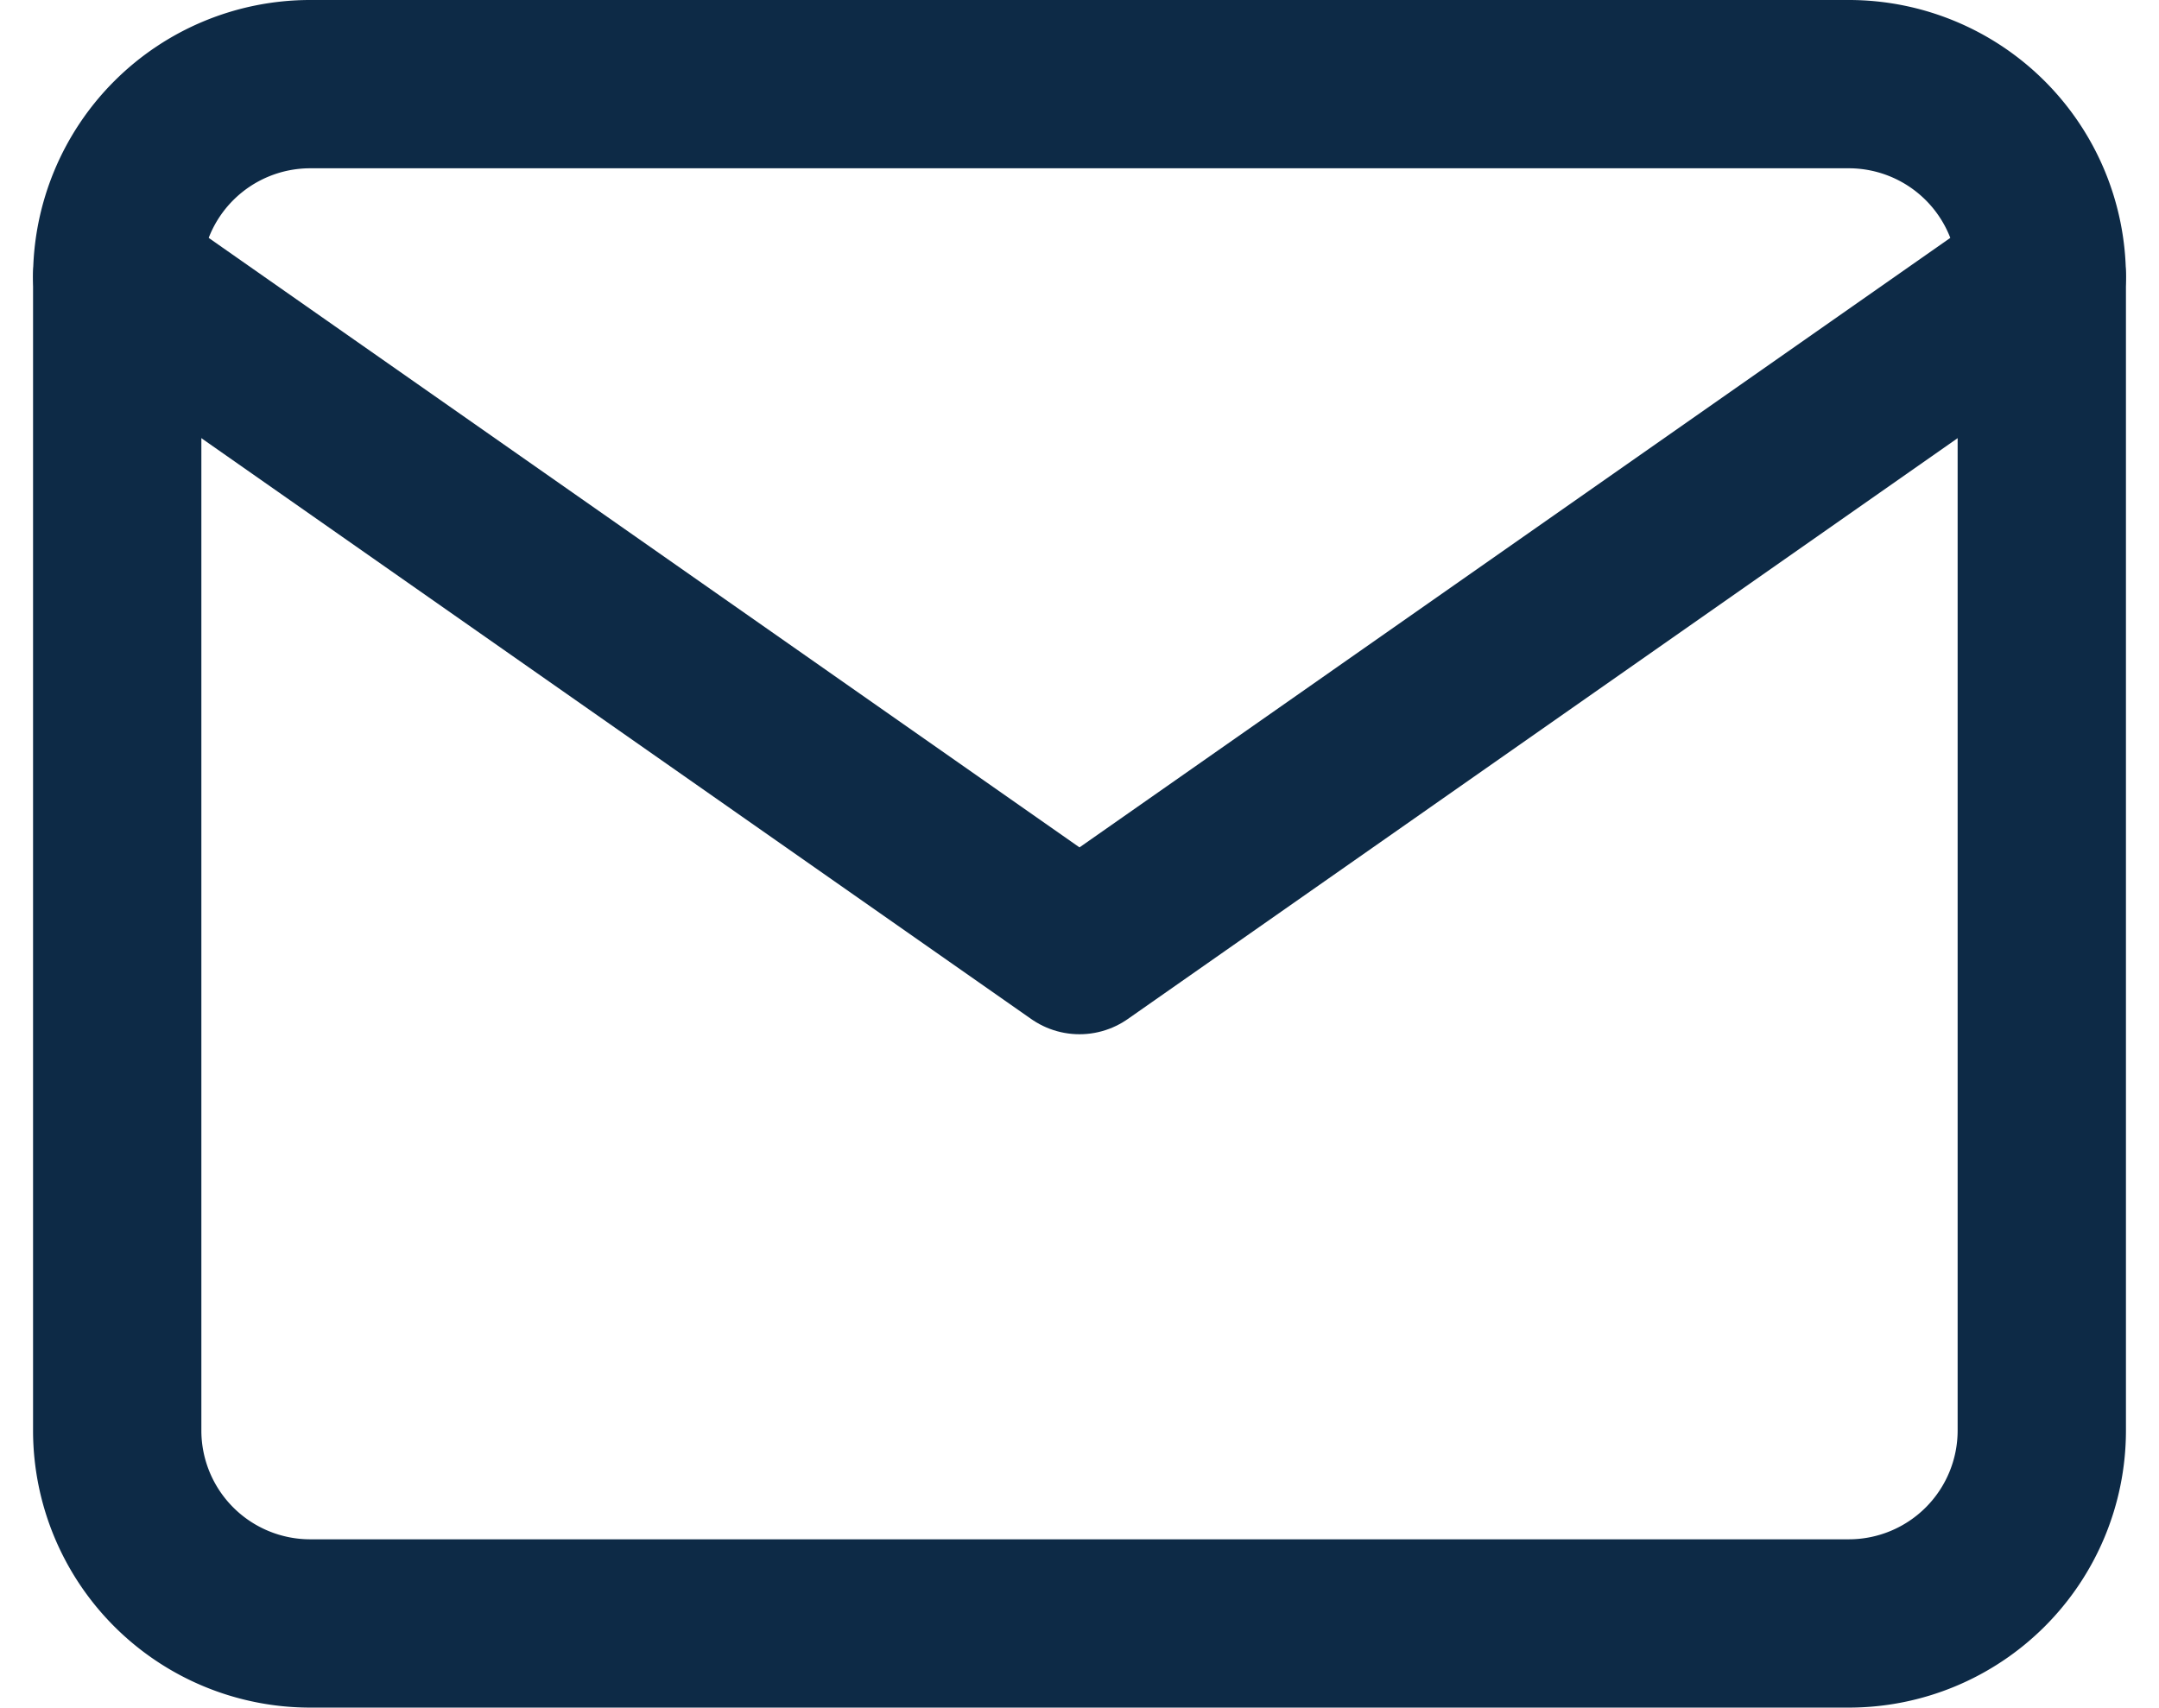
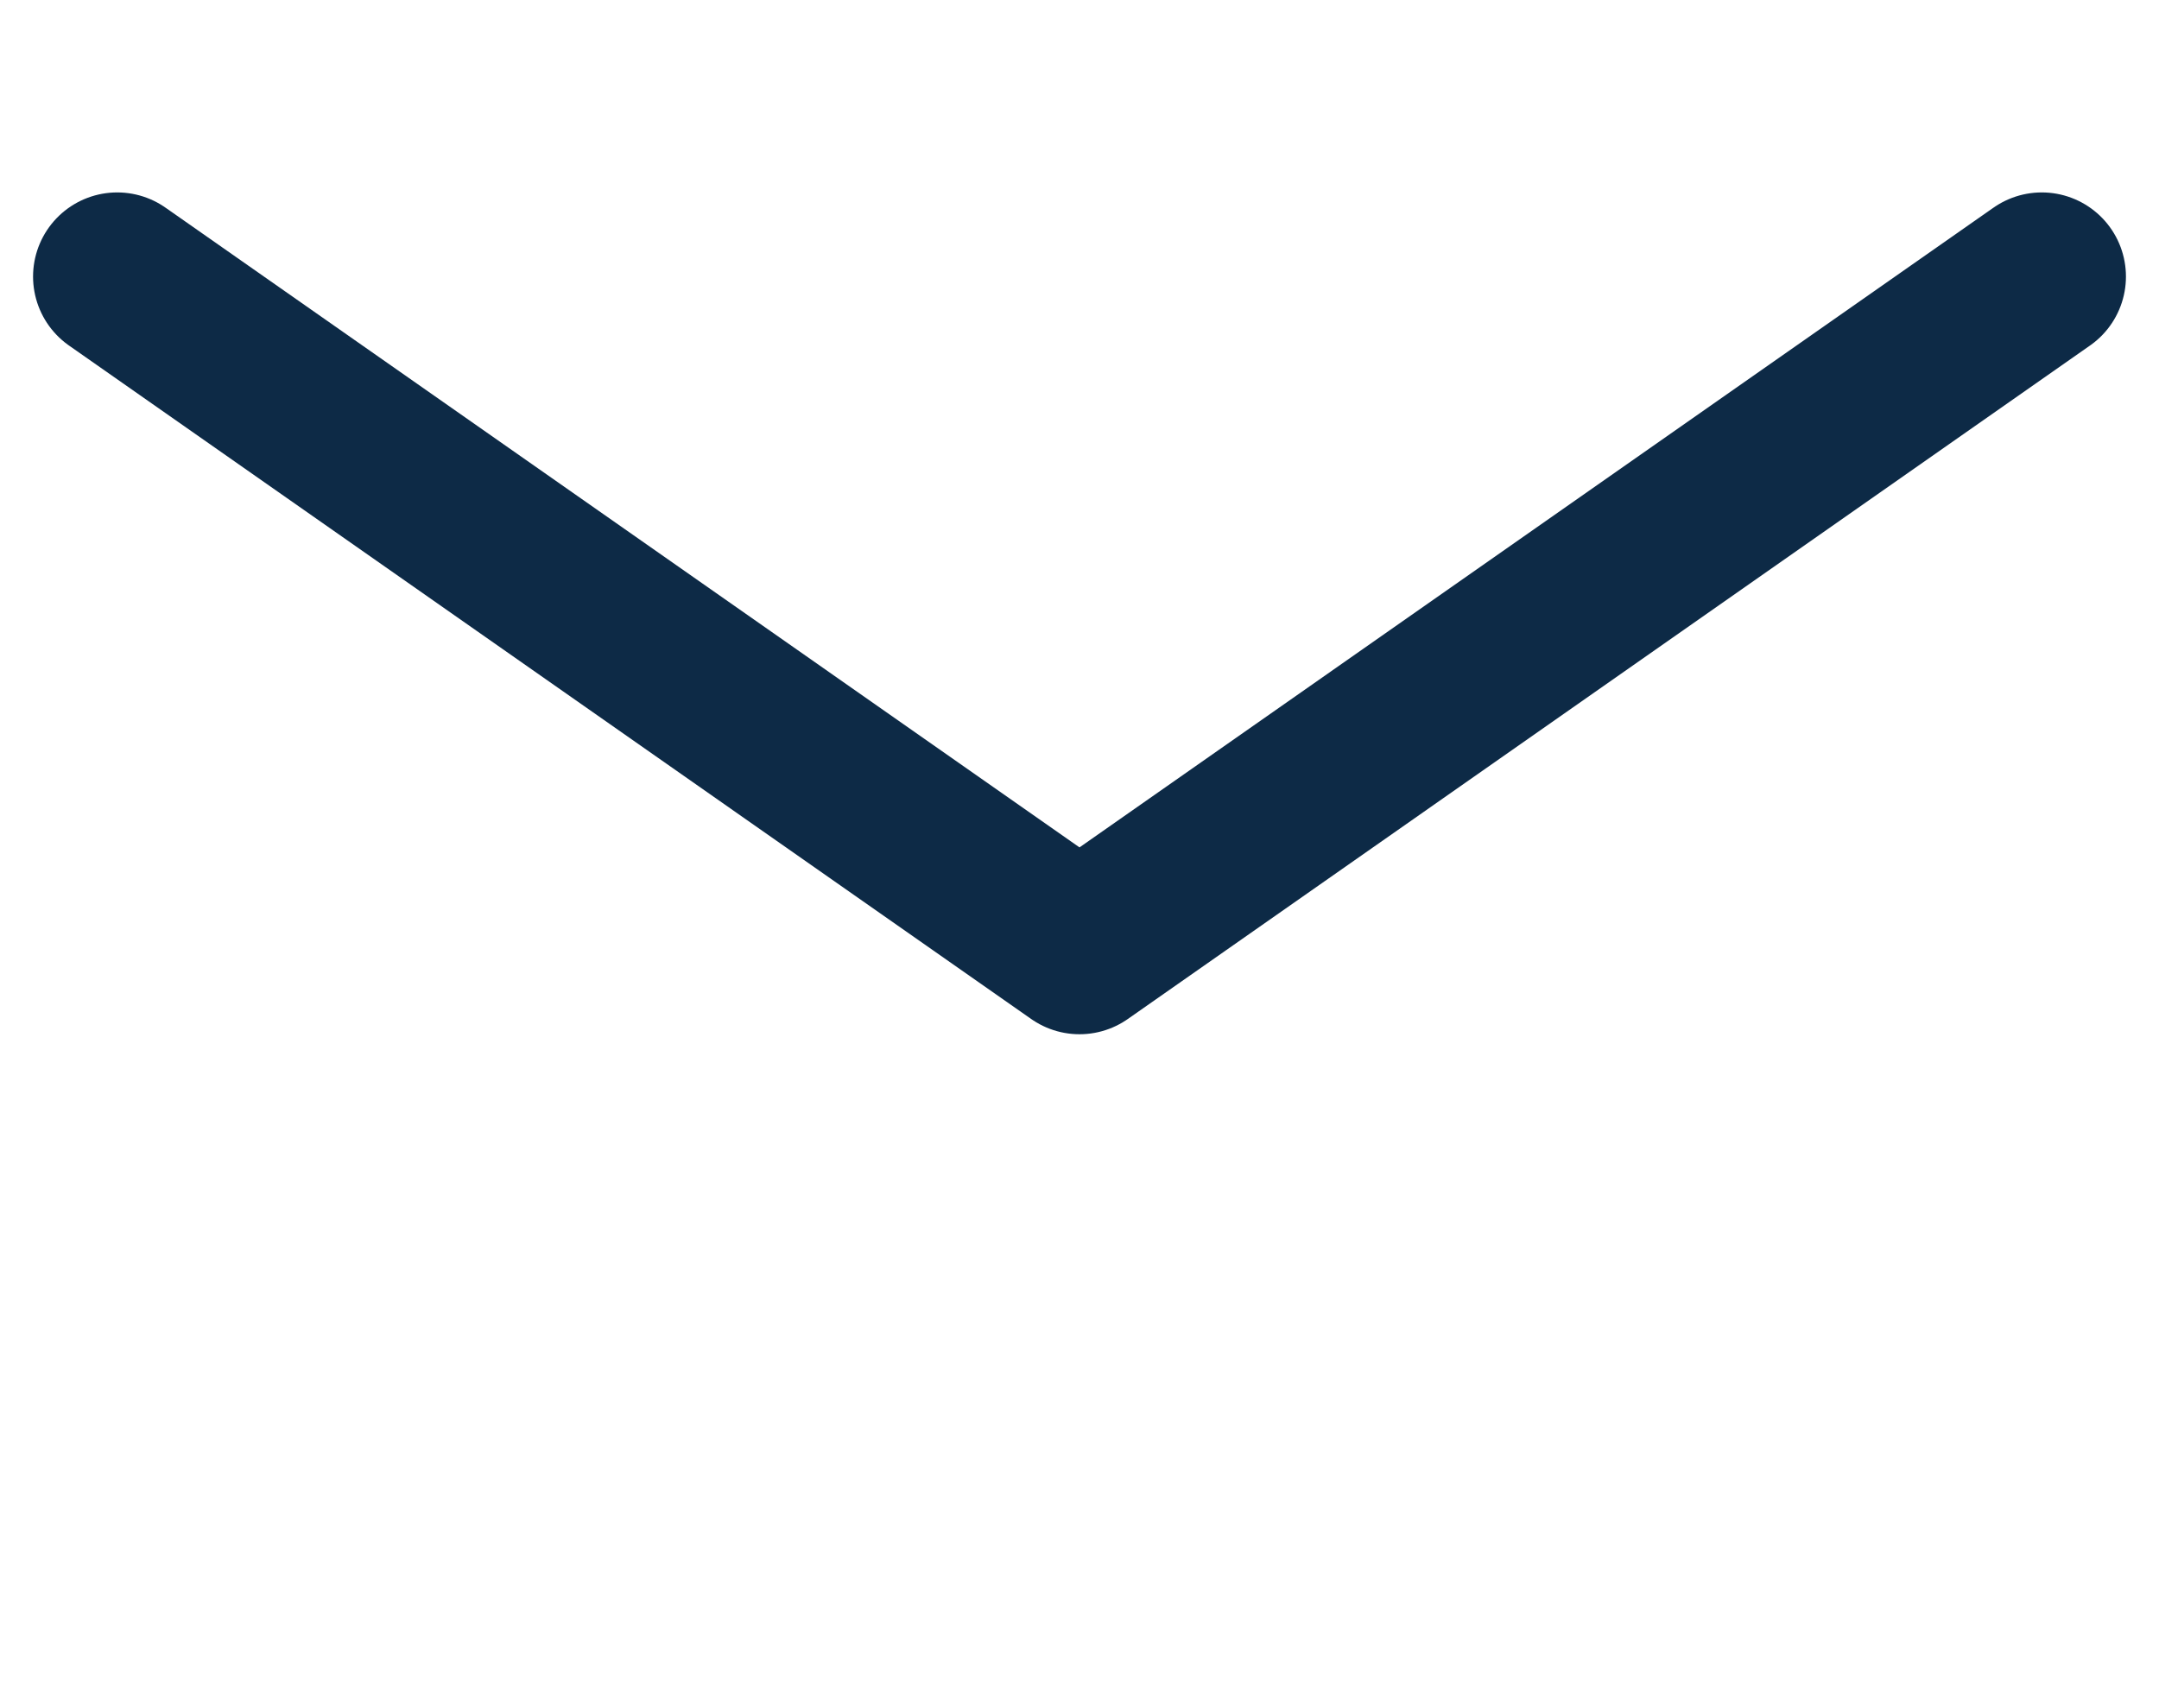
<svg xmlns="http://www.w3.org/2000/svg" width="64.138" height="50.739" viewBox="0 0 64.138 50.739">
  <g id="Icon_feather-mail" data-name="Icon feather-mail" transform="translate(0.482 -3.5)">
-     <path id="Tracé_111" data-name="Tracé 111" d="M8.717,6H54.457a5.734,5.734,0,0,1,5.717,5.717v34.3a5.734,5.734,0,0,1-5.717,5.717H8.717A5.734,5.734,0,0,1,3,46.022v-34.3A5.734,5.734,0,0,1,8.717,6Z" fill="none" stroke="#0d2a46" stroke-linecap="round" stroke-linejoin="round" stroke-width="5" />
    <path id="Tracé_112" data-name="Tracé 112" d="M60.174,9,31.587,29.011,3,9" transform="translate(0 2.717)" fill="none" stroke="#0d2a46" stroke-linecap="round" stroke-linejoin="round" stroke-width="5" />
  </g>
</svg>